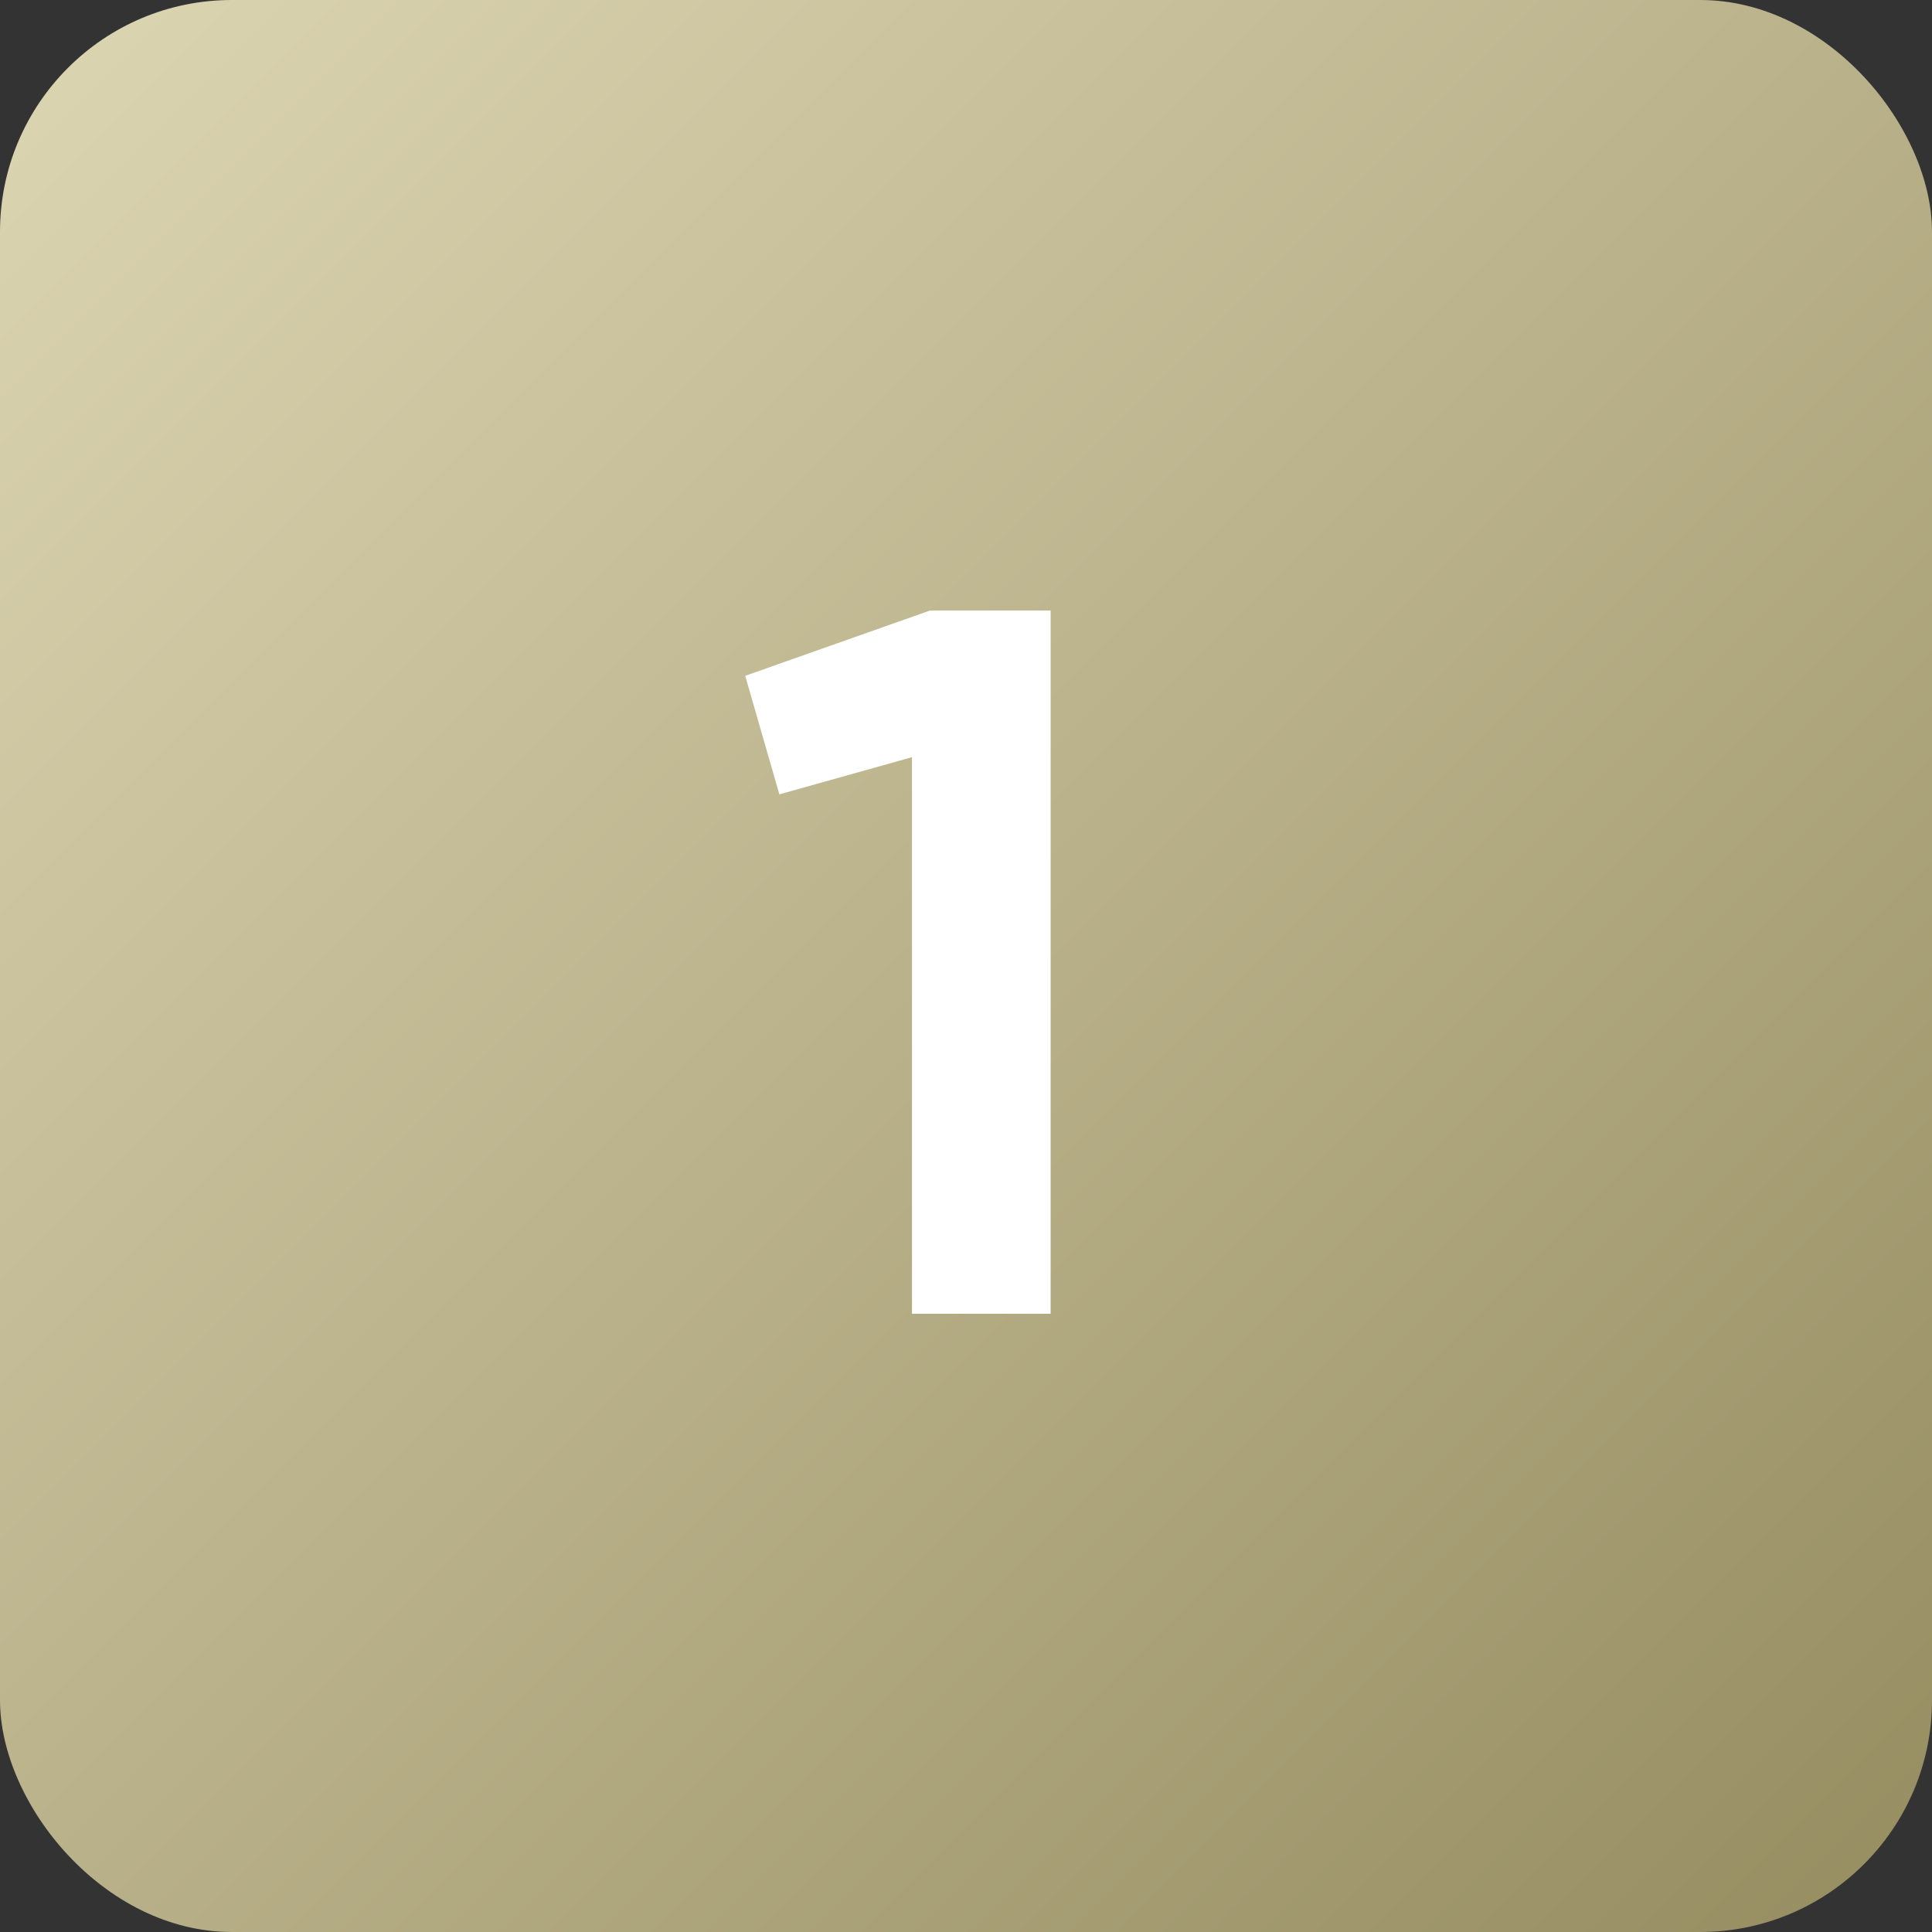
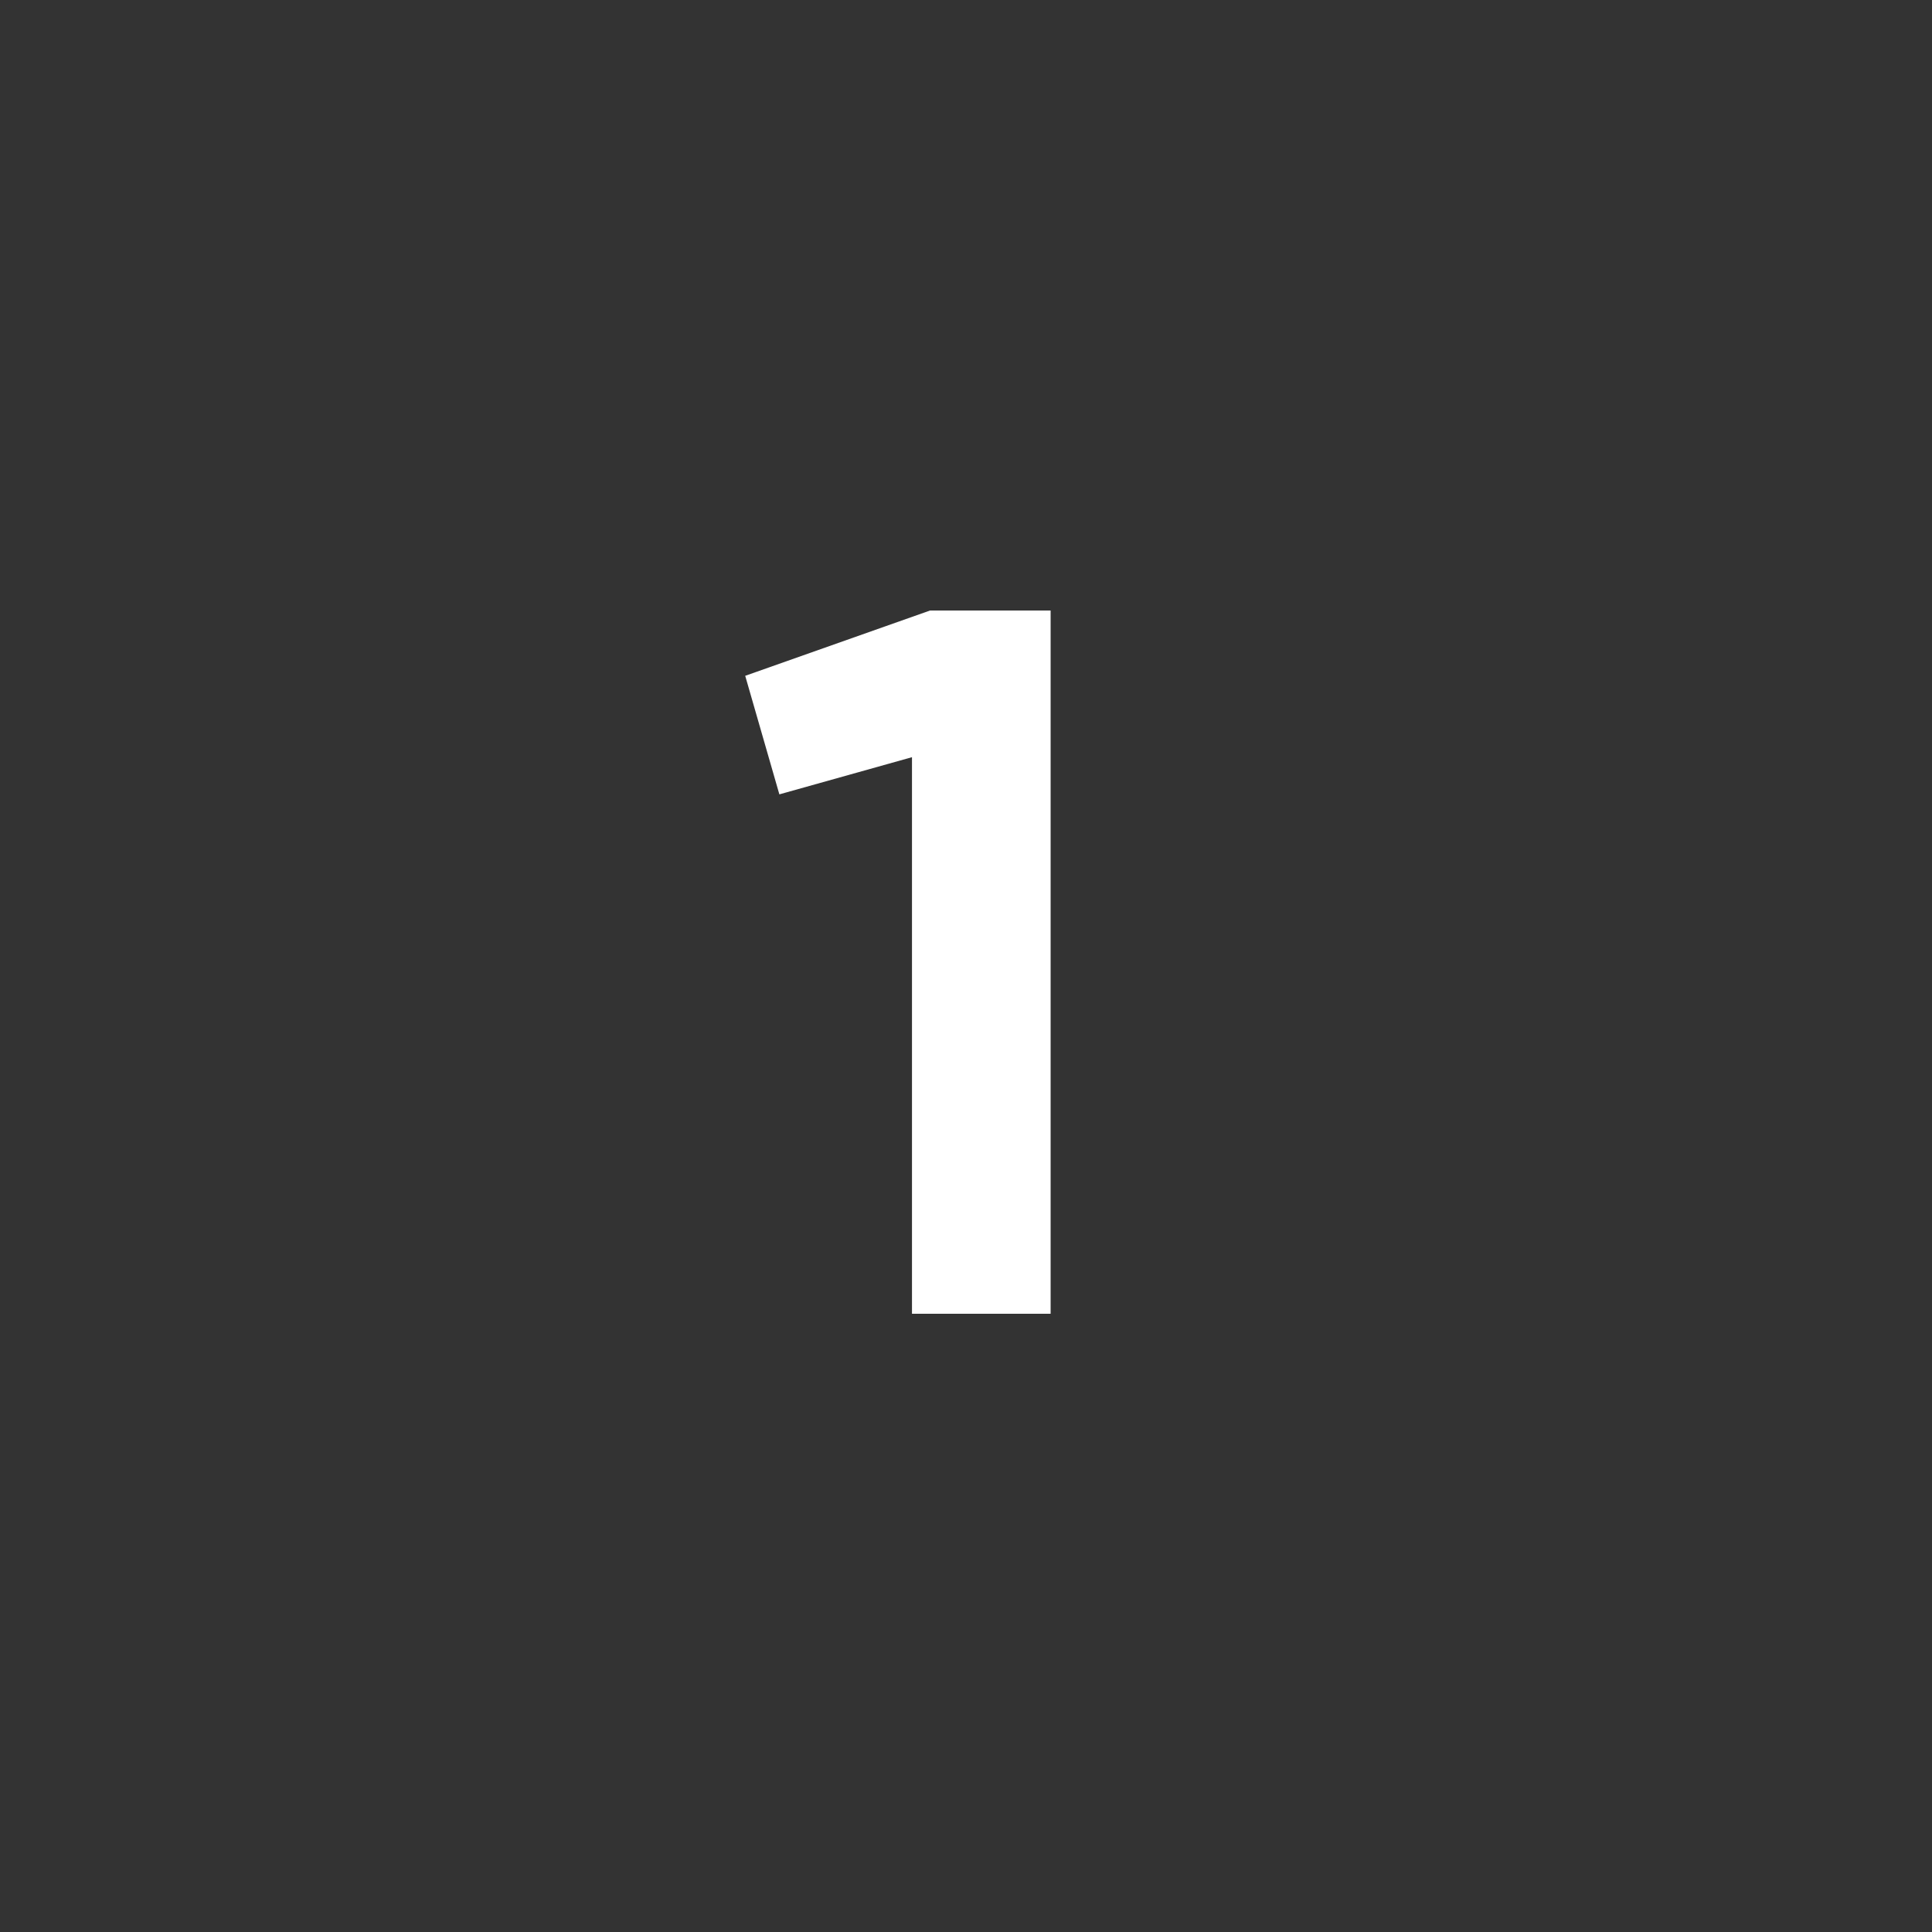
<svg xmlns="http://www.w3.org/2000/svg" width="50" height="50" viewBox="0 0 50 50" fill="none">
  <rect x="0" y="0" width="50" height="50" fill="#333333" stroke="none" />
-   <rect width="50" height="50" rx="6" fill="url(#paint0_linear_7_23)" />
  <path d="M24.07 15.8H27.19V34H23.602V19.596L20.17 20.558L19.286 17.49L24.07 15.8Z" fill="white" />
  <defs>
    <linearGradient id="paint0_linear_7_23" x1="0" y1="0" x2="50" y2="50" gradientUnits="userSpaceOnUse">
      <stop stop-color="#DDD6B3" />
      <stop offset="1" stop-color="#958C60" />
    </linearGradient>
  </defs>
</svg>